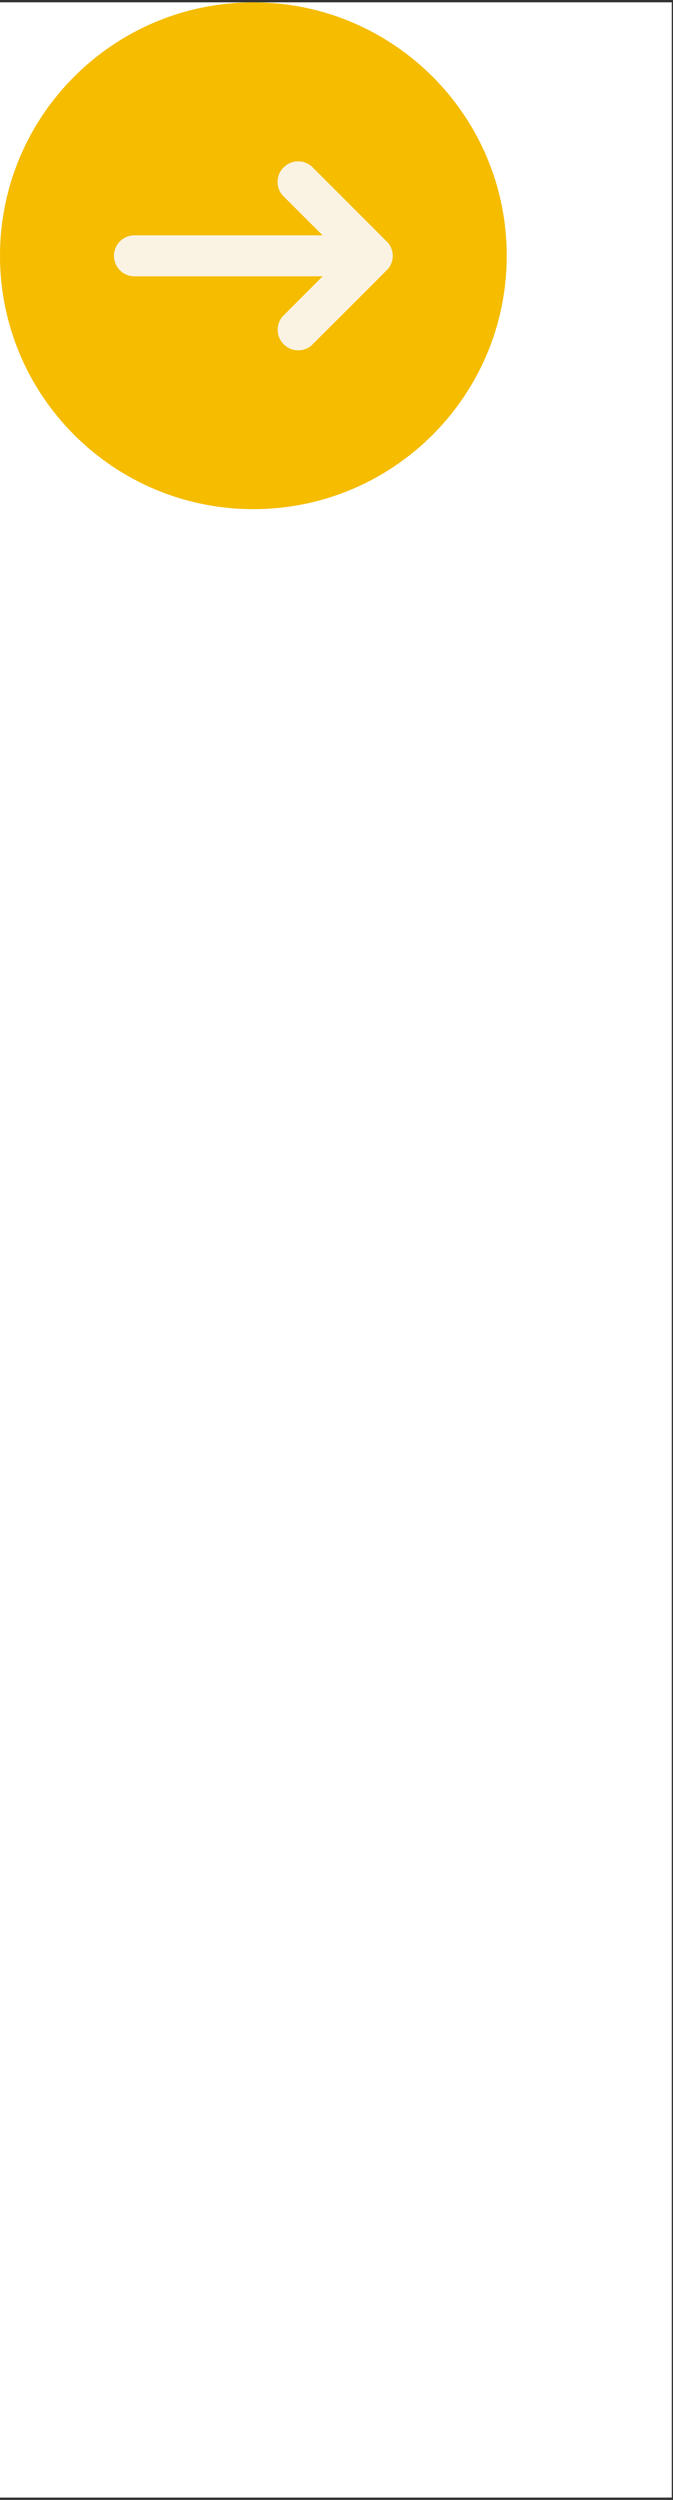
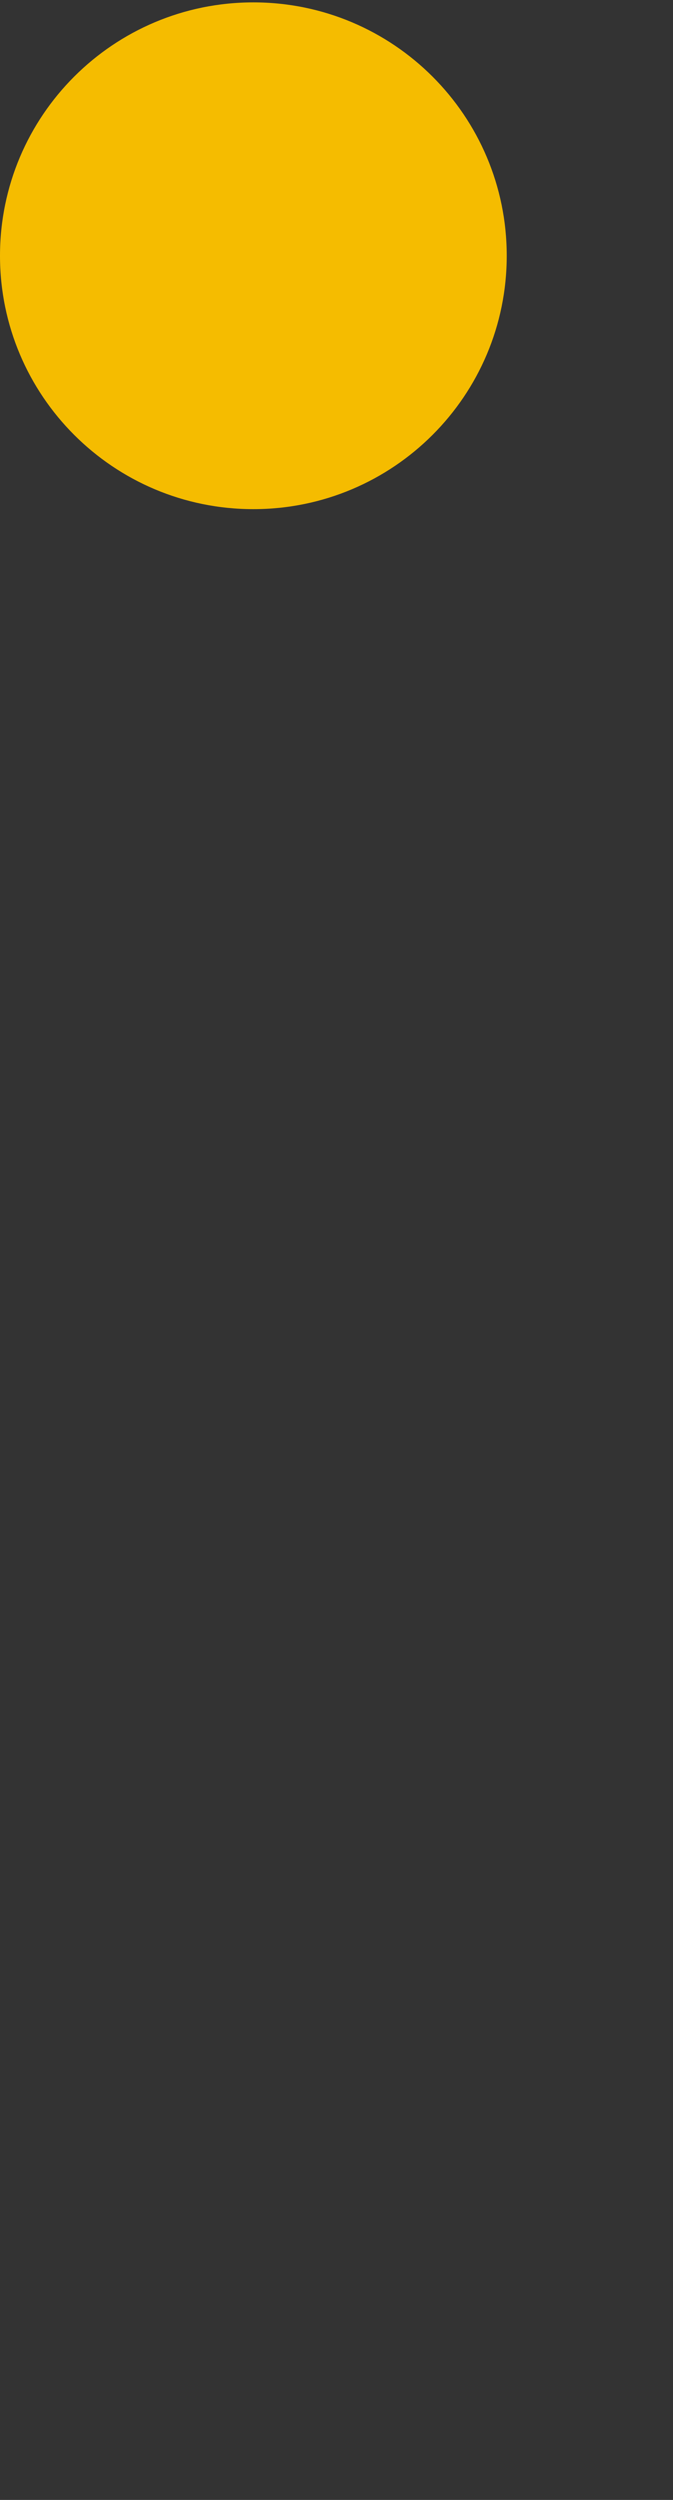
<svg xmlns="http://www.w3.org/2000/svg" width="350" zoomAndPan="magnify" viewBox="0 0 262.5 975" height="1300" preserveAspectRatio="xMidYMid meet" version="1.0">
  <rect x="0" y="0" width="262.5" height="975" fill="#333333" stroke="none" />
  <defs>
    <clipPath id="70efdf6876">
-       <path d="M 0 0.926 L 262 0.926 L 262 974.07 L 0 974.07 Z M 0 0.926 " clip-rule="nonzero" />
-     </clipPath>
+       </clipPath>
    <clipPath id="d7e8329b93">
      <path d="M 0 0.926 L 197.648 0.926 L 197.648 198.574 L 0 198.574 Z M 0 0.926 " clip-rule="nonzero" />
    </clipPath>
    <clipPath id="a7eba28032">
      <path d="M 98.824 0.926 C 44.246 0.926 0 45.172 0 99.75 C 0 154.328 44.246 198.574 98.824 198.574 C 153.402 198.574 197.648 154.328 197.648 99.75 C 197.648 45.172 153.402 0.926 98.824 0.926 Z M 98.824 0.926 " clip-rule="nonzero" />
    </clipPath>
    <clipPath id="d45bfddf40">
      <path d="M 44.453 62.672 L 153.191 62.672 L 153.191 136.922 L 44.453 136.922 Z M 44.453 62.672 " clip-rule="nonzero" />
    </clipPath>
  </defs>
  <g clip-path="url(#70efdf6876)">
-     <path fill="#ffffff" d="M 0 0.926 L 262.5 0.926 L 262.5 975.926 L 0 975.926 Z M 0 0.926 " fill-opacity="1" fill-rule="nonzero" />
-     <path fill="#ffffff" d="M 0 0.926 L 262.5 0.926 L 262.5 975.926 L 0 975.926 Z M 0 0.926 " fill-opacity="1" fill-rule="nonzero" />
+     <path fill="#ffffff" d="M 0 0.926 L 262.5 0.926 L 262.5 975.926 L 0 975.926 Z " fill-opacity="1" fill-rule="nonzero" />
  </g>
  <g clip-path="url(#d7e8329b93)">
    <g clip-path="url(#a7eba28032)">
      <path fill="#f5bc00" d="M 0 0.926 L 197.648 0.926 L 197.648 198.574 L 0 198.574 Z M 0 0.926 " fill-opacity="1" fill-rule="nonzero" />
    </g>
  </g>
  <g clip-path="url(#d45bfddf40)">
-     <path fill="#faf3e3" d="M 52.441 91.777 L 125.832 91.777 C 125.832 91.777 110.371 76.41 109.961 75.883 C 108.902 74.52 108.262 72.812 108.262 70.953 C 108.262 68.898 109.039 67.035 110.305 65.609 L 110.953 64.957 C 112.375 63.691 114.242 62.914 116.293 62.914 C 118.398 62.914 120.316 63.738 121.75 65.07 C 121.75 65.07 151.359 94.676 151.512 94.871 C 152.559 96.23 153.188 97.926 153.188 99.777 C 153.188 101.621 152.559 103.32 151.512 104.676 C 151.09 105.227 121.379 134.848 121.379 134.848 C 120 135.969 118.246 136.641 116.332 136.641 C 111.902 136.641 108.305 133.043 108.305 128.602 C 108.305 126.656 108.996 124.871 110.145 123.48 L 125.832 107.773 L 52.441 107.773 C 48.027 107.773 44.453 104.191 44.453 99.777 C 44.453 95.359 48.027 91.777 52.441 91.777 " fill-opacity="1" fill-rule="nonzero" />
-   </g>
+     </g>
</svg>